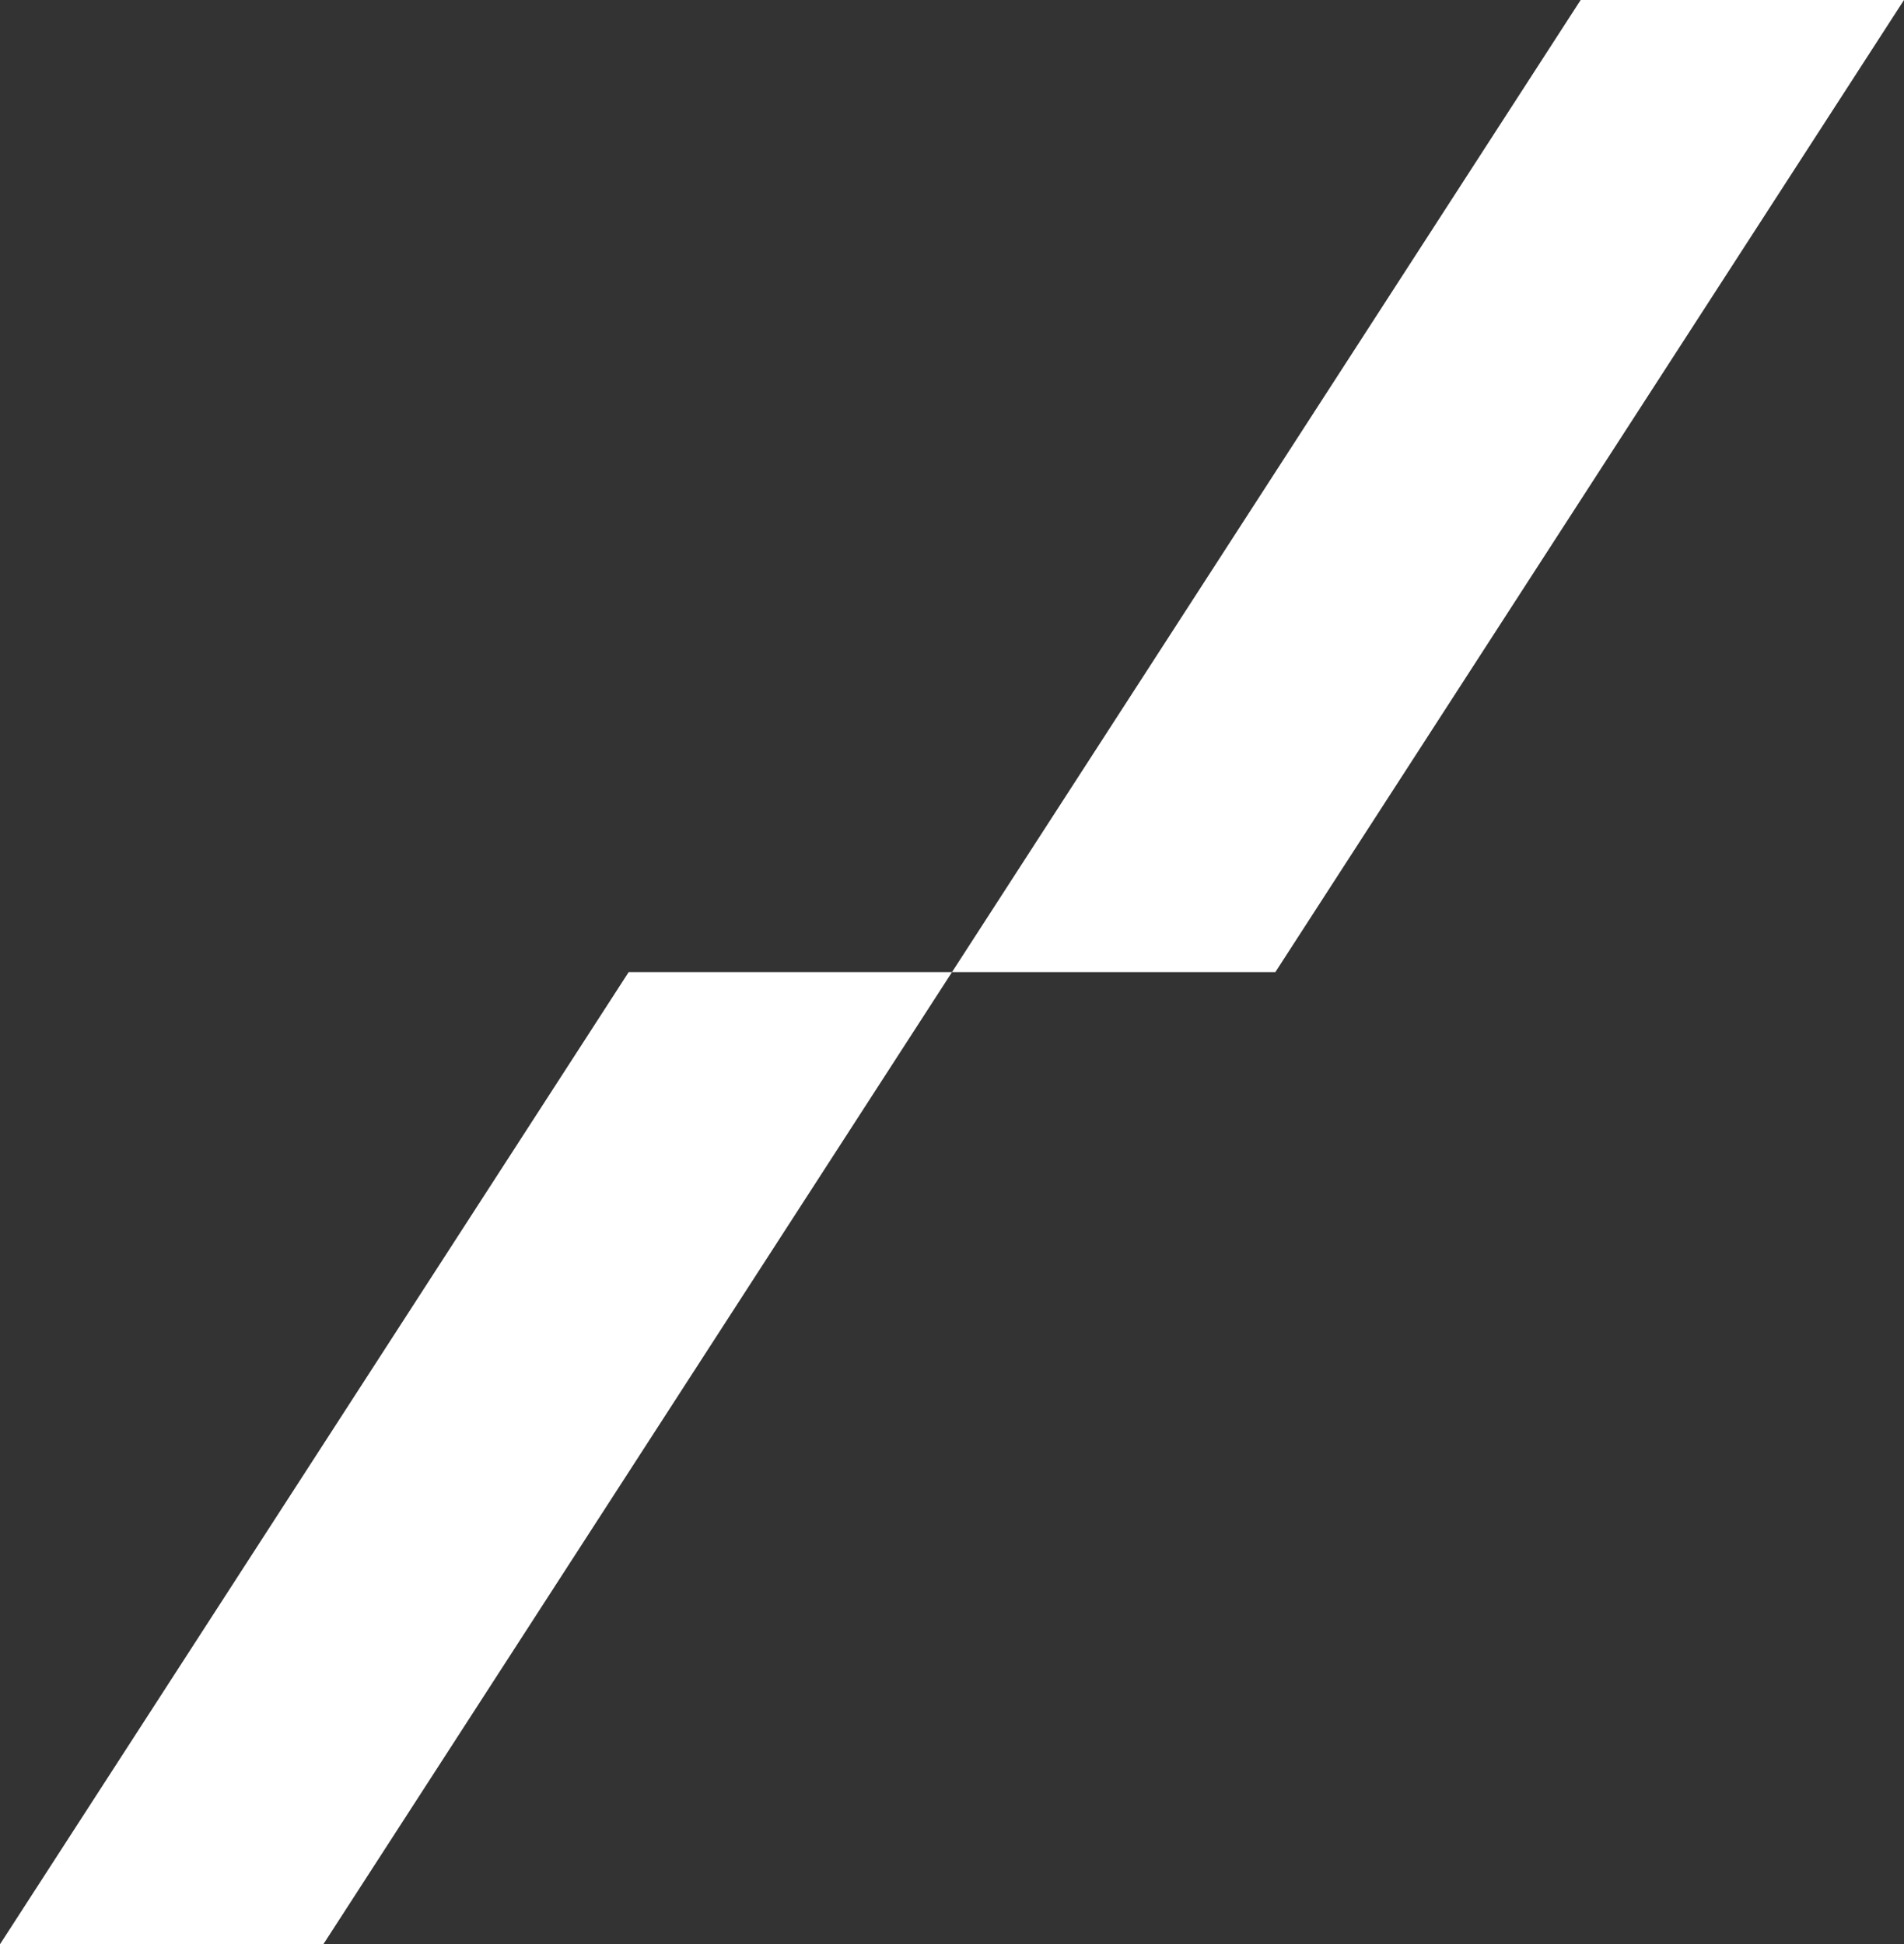
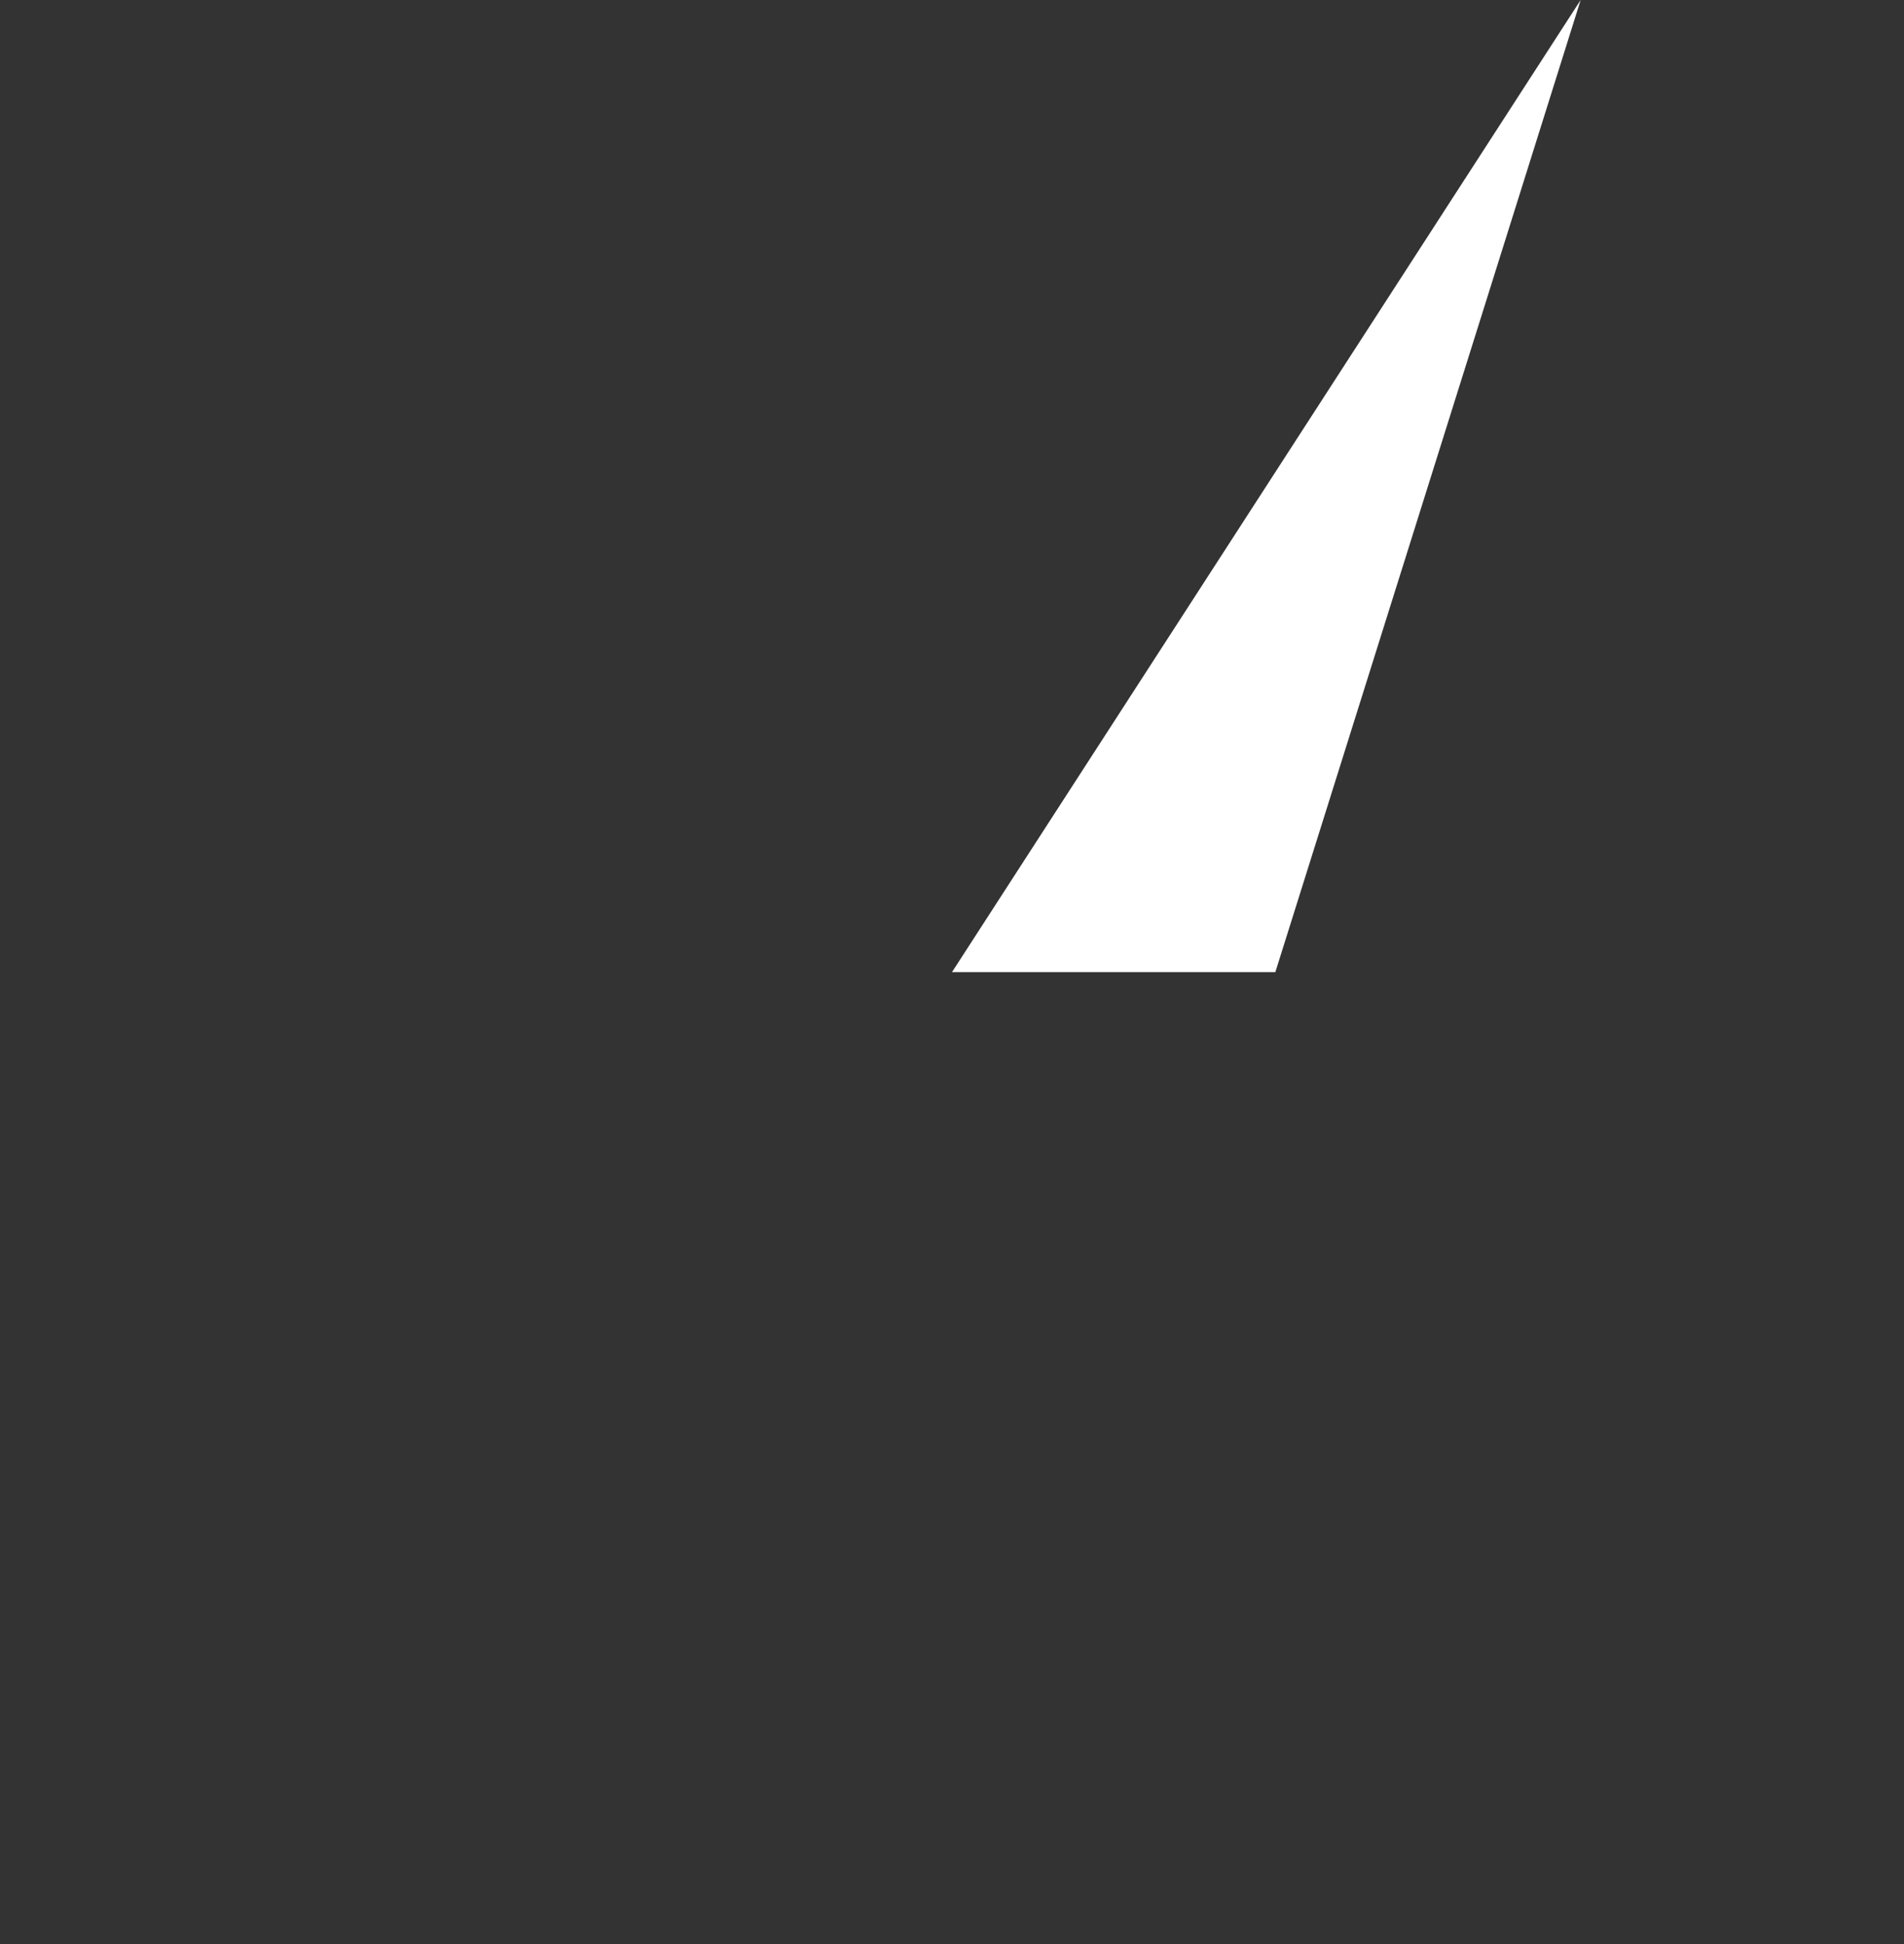
<svg xmlns="http://www.w3.org/2000/svg" width="471.37" height="481.425" viewBox="0 0 471.37 481.425">
  <rect x="0" y="0" width="471.37" height="481.425" fill="#333333" stroke="none" />
  <g id="Group_1334" data-name="Group 1334" transform="translate(-815.505 -242.575)">
-     <path id="Path_589" data-name="Path 589" d="M52.186,0-103.451,240.713H-23.4L132.234,0Z" transform="translate(918.956 483.286)" fill="#fff" />
-     <path id="Path_590" data-name="Path 590" d="M52.186,0-103.451,240.711H-23.4L132.234,0Z" transform="translate(1154.64 242.575)" fill="#fff" />
+     <path id="Path_590" data-name="Path 590" d="M52.186,0-103.451,240.711H-23.4Z" transform="translate(1154.64 242.575)" fill="#fff" />
  </g>
</svg>